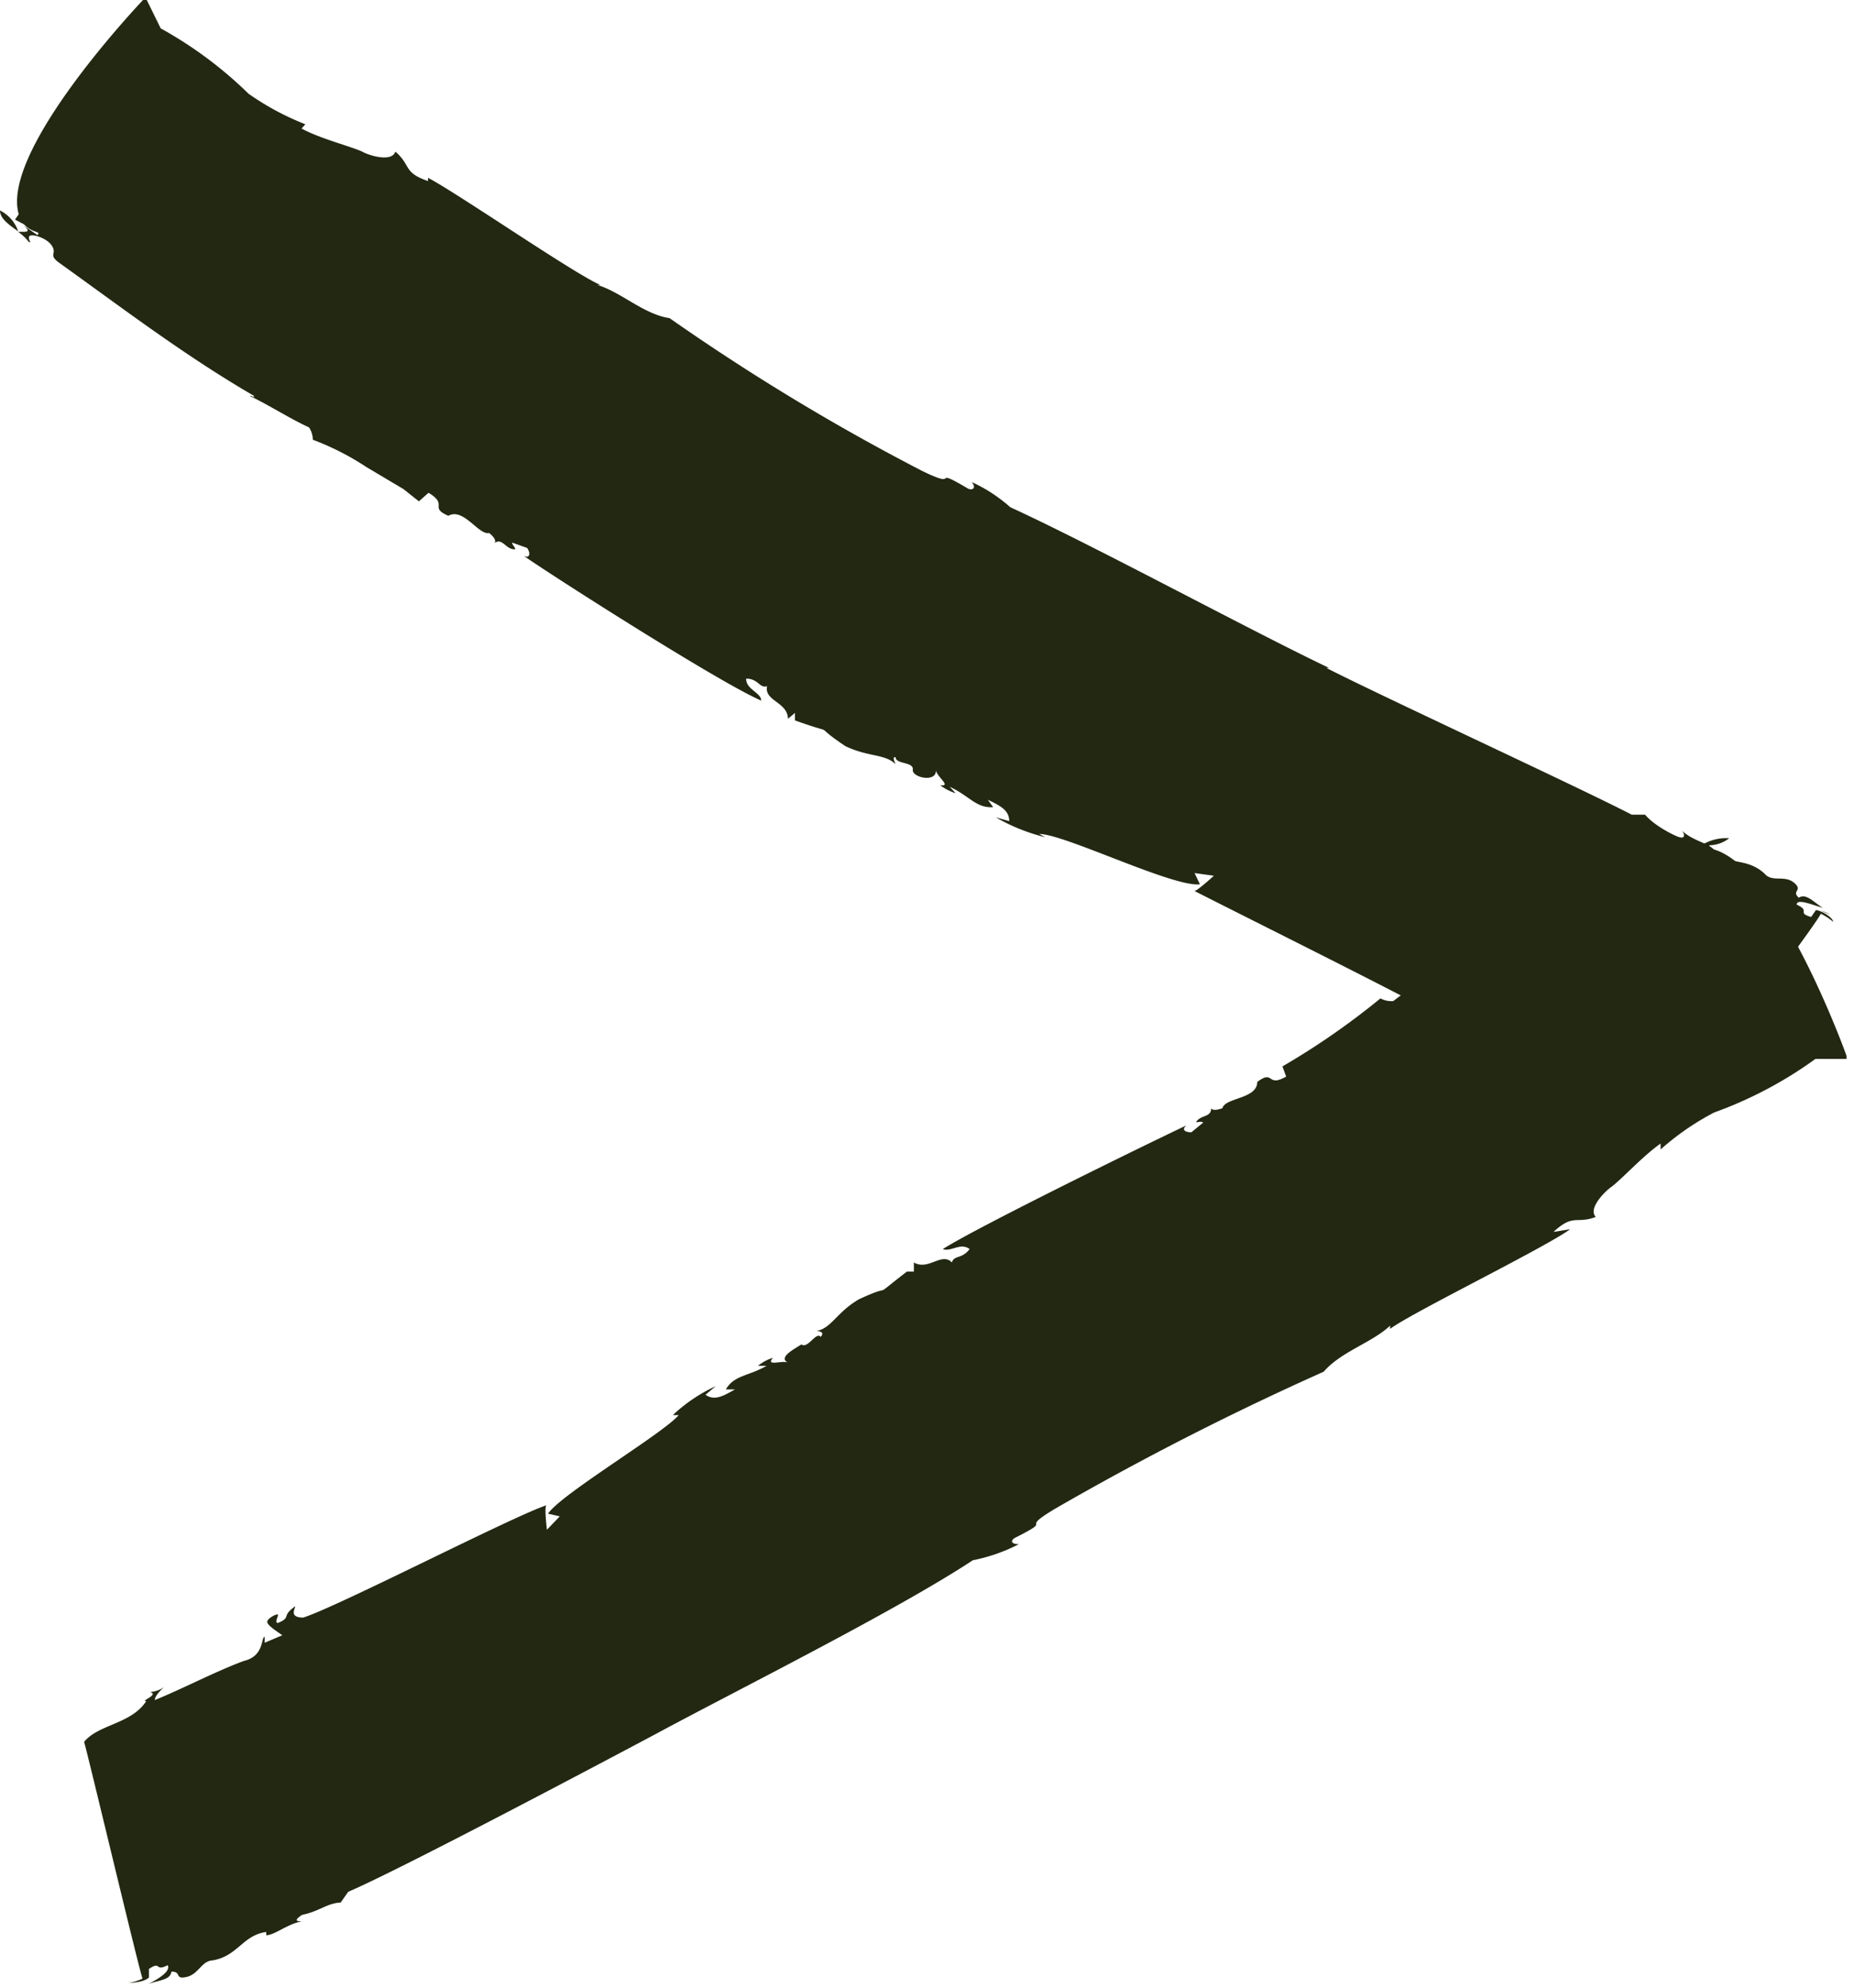
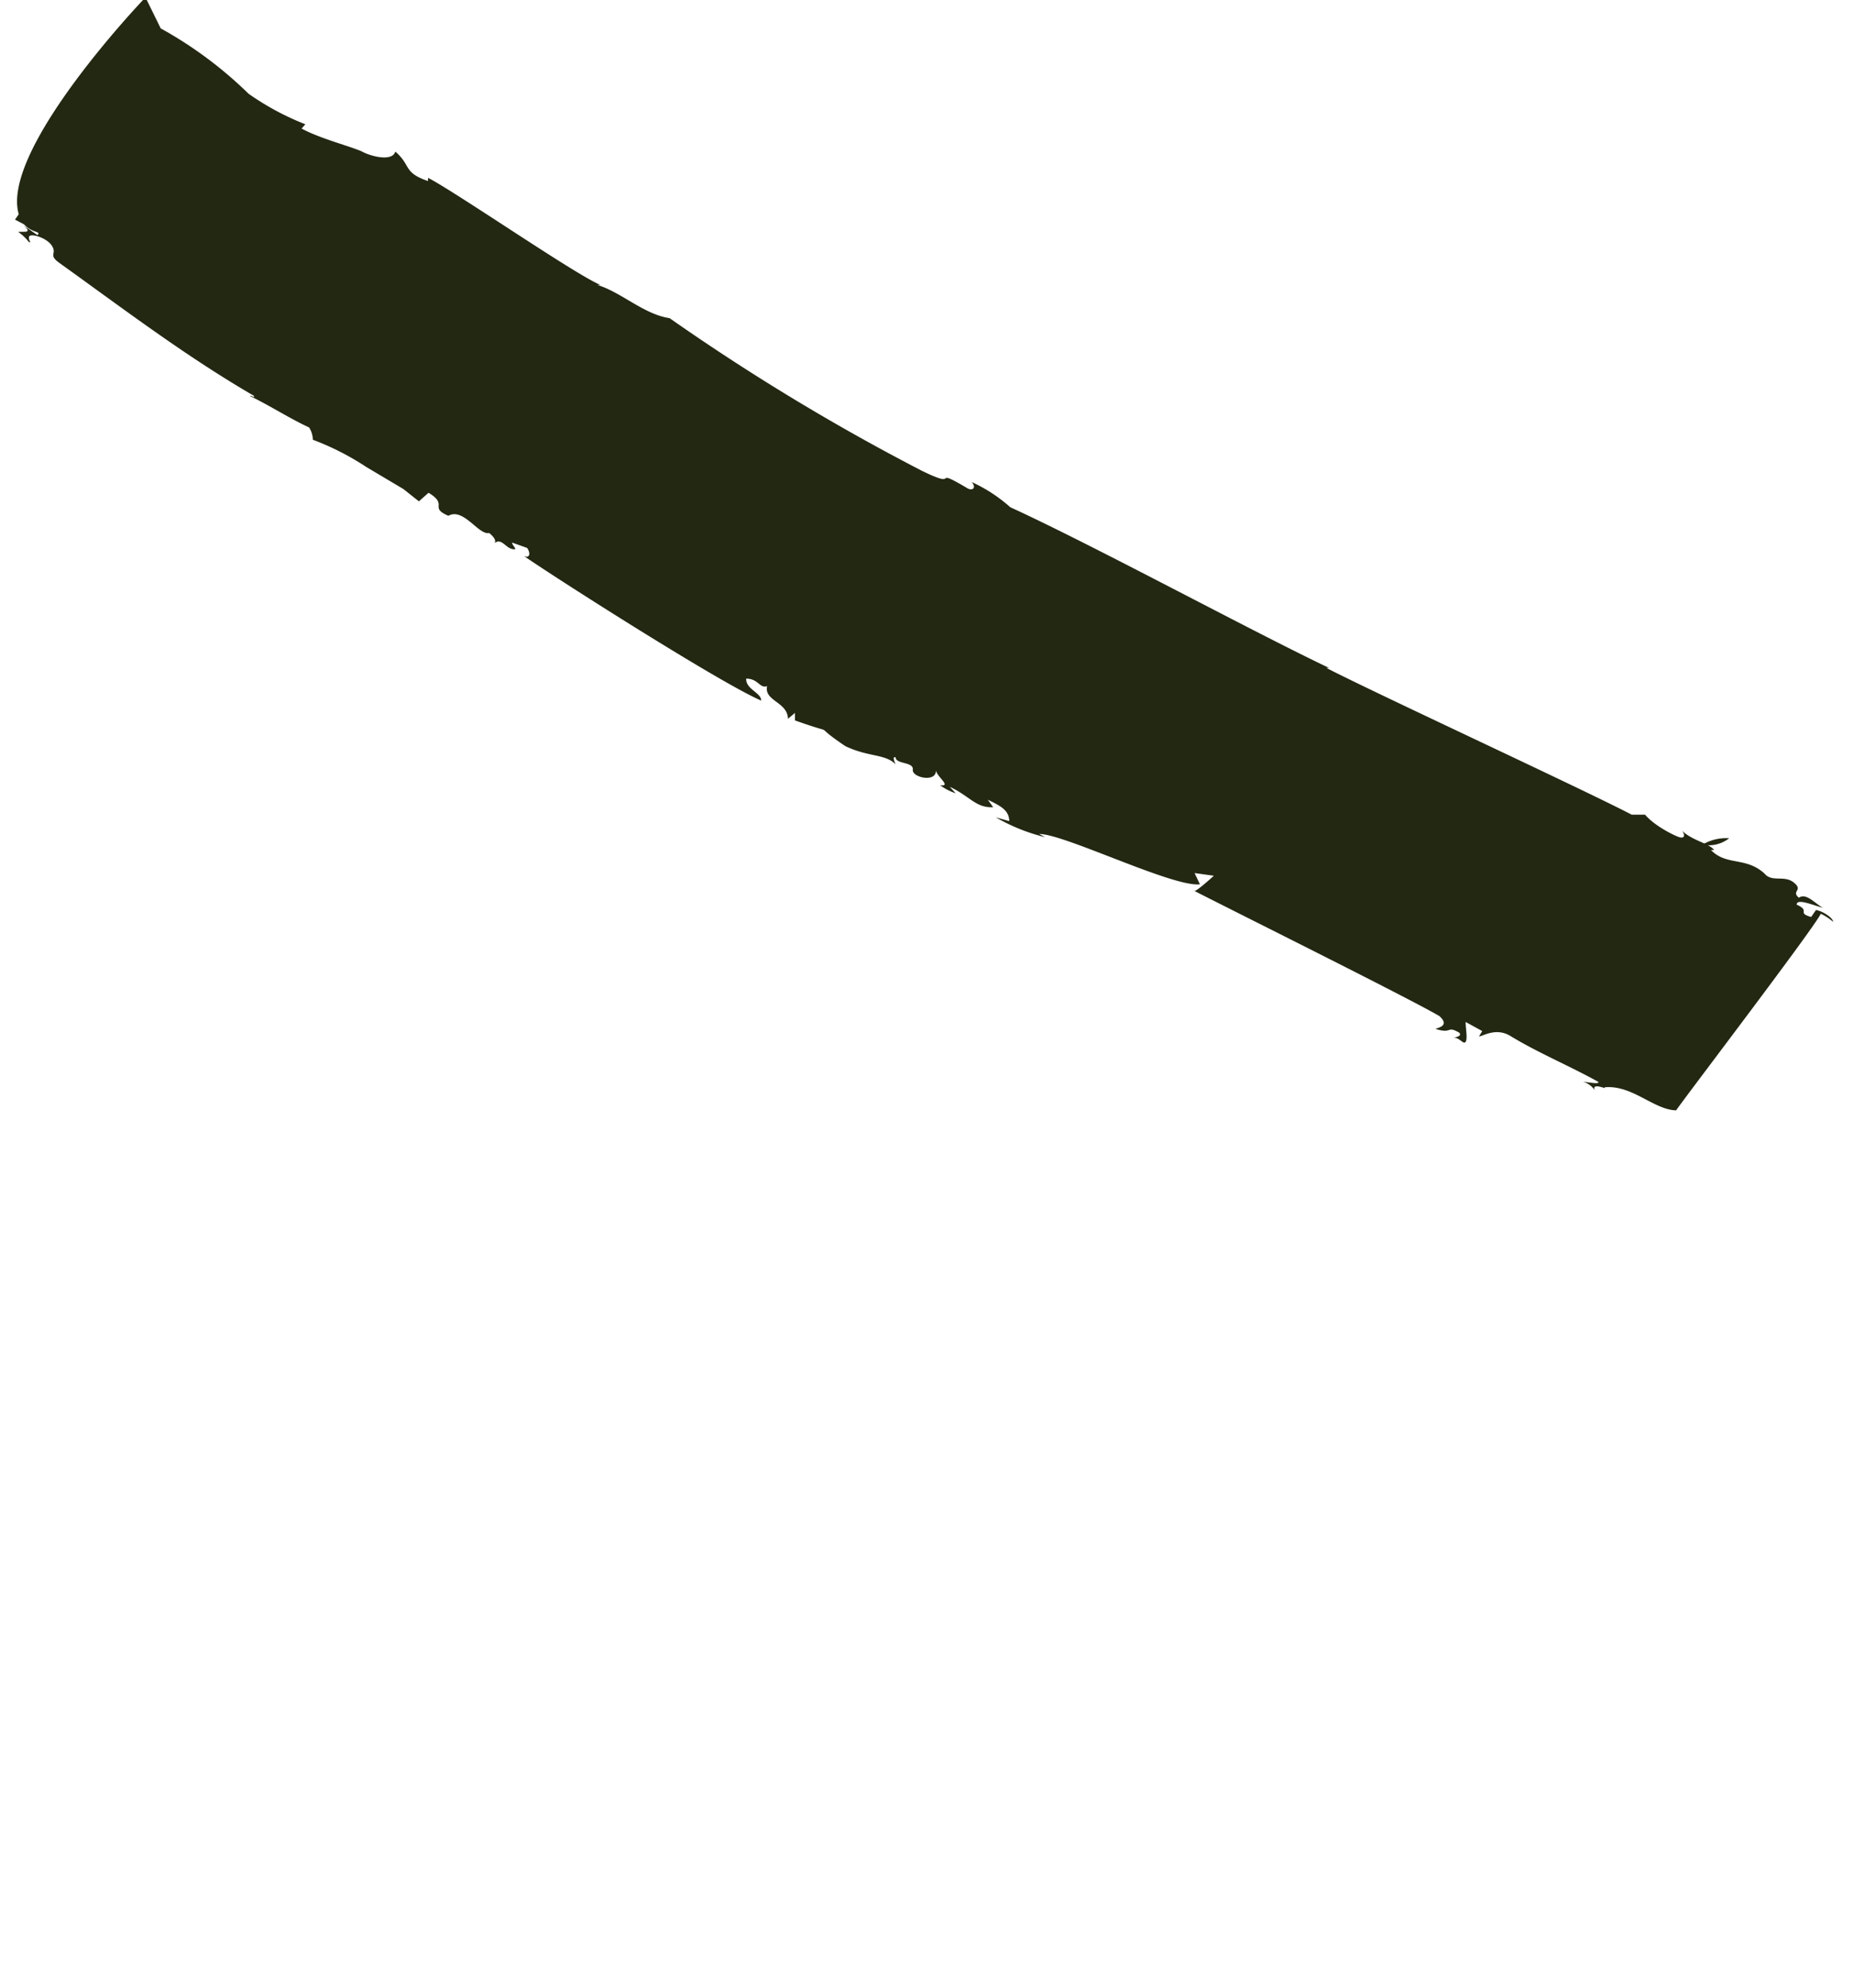
<svg xmlns="http://www.w3.org/2000/svg" data-bbox="0 0 34.47 37.11" viewBox="0 0 34.61 37.11" data-type="color">
  <g>
-     <path d="M0 3.93c0 .16.19.28.34.39A.68.68 0 0 0 0 3.93Z" fill="#222812" data-color="1" />
-     <path d="M34.17 17.07 34 17a.59.59 0 0 0 .17.07Z" fill="#222812" data-color="1" />
    <path d="M7.82 9.36 8 9.2c.38.23 0 .27.37.43.28-.16.57.37.76.32 0 0 .16.12.1.19.13-.1.2.08.33.11s0-.06 0-.12l.28.1c.07.1.05.2-.06.15.62.43 3.68 2.38 4.43 2.7 0-.15-.29-.21-.28-.41.23 0 .25.19.39.14-.06.28.38.29.39.61l.13-.11v.14c.9.32.23 0 .94.48.44.21.74.14.94.34 0 0-.08-.16 0-.13 0 .13.34.08.32.23s.46.25.43 0c0 .12.31.32.08.29a1 1 0 0 0 .29.15l-.11-.12c.37.17.49.4.81.38l-.1-.14c.22.11.4.19.4.4l-.25-.07a3.48 3.48 0 0 0 .92.37l-.11-.06c.47 0 2.5 1 3 .94l-.1-.21.36.05s-.36.33-.37.28c.64.33 4 2 4.58 2.34.21.19-.05.22-.07.24.32.1.2-.07.44.07.06.06-.06.09-.11.09.12 0 .19.14.23.08s0-.24 0-.37l.31.17-.06.1c.07 0 .32-.18.6 0 .51.31 1.11.56 1.63.85 0 .05-.17 0-.3 0 .07 0 .19.08.23.16-.07-.17.26 0 .18-.06.52-.05.92.42 1.34.43.14-.21 2.58-3.41 2.7-3.67a1 1 0 0 1 .23.15c0-.07-.19-.2-.32-.22l-.09.13c-.28-.08 0-.11-.27-.23 0-.12.28 0 .49.06-.17-.1-.31-.28-.45-.19-.15-.13.09-.13-.09-.28s-.41 0-.55-.17c-.35-.32-.71-.14-1-.44H32c-.1-.13-.4-.17-.6-.36.05.06.07.17-.08.11s-.46-.23-.61-.41h-.25c-.94-.49-4.75-2.25-5.7-2.74h.05c-1.47-.7-4.4-2.29-5.95-3a2.88 2.88 0 0 0-.72-.47c.1.12 0 .17-.09.11-.71-.42-.08.05-.84-.32a41.17 41.17 0 0 1-4.71-2.85c-.48-.07-.91-.49-1.35-.62h.06c-.45-.18-2.71-1.74-3.22-2v.06c-.47-.16-.31-.29-.61-.55-.06.2-.48.08-.62 0-.22-.1-.78-.24-1.13-.43l.07-.08a5 5 0 0 1-1.06-.57A7.58 7.58 0 0 0 3 .53L2.74 0h-.07S0 2.8.35 4l-.07.1.17.09c.16.17.32.12.25.2l-.26-.18c.18.15 0 .11-.1.12a.91.91 0 0 1 .2.19c.06 0 0 0 0-.09s.33 0 .43.16-.08.16.14.32c1.2.86 2.34 1.73 3.63 2.48 0 .06 0 0-.08 0 .41.2.74.42 1.11.59a.44.44 0 0 1 .07.23 5 5 0 0 1 1 .51l.69.41Z" fill="#222812" data-color="1" />
    <path d="M32.28 15.65a.86.86 0 0 0-.5.12.62.62 0 0 0 .5-.12Z" fill="#222812" data-color="1" />
    <path fill="#222812" d="M31.78 15.77h-.01.01z" data-color="1" />
    <path d="M2.56 37.11 2.7 37Z" fill="#222812" data-color="1" />
-     <path d="m23.94 19.91.07.19c-.37.21-.22-.14-.54.1 0 .32-.6.29-.65.49 0 0-.18.07-.21 0 0 .16-.16.13-.25.22s.05 0 .1.05l-.22.18c-.12 0-.19-.05-.09-.13-.68.32-3.87 1.88-4.55 2.31.15.06.33-.13.5 0-.14.19-.29.11-.33.25-.19-.2-.44.16-.71 0v.17h-.13c-.75.58-.15.17-.9.52-.41.24-.51.54-.79.59 0 0 .18 0 .08.11-.08-.11-.24.23-.36.14-.1.07-.45.24-.25.34-.1-.05-.43.08-.28-.09a.82.82 0 0 0-.28.15h.16c-.35.2-.6.17-.76.44h.17c-.21.12-.38.22-.55.1l.19-.16a3 3 0 0 0-.8.54h.11c-.3.35-2.19 1.47-2.44 1.84l.22.05-.24.25s-.06-.48 0-.46c-.62.2-3.91 1.9-4.55 2.1-.28 0-.14-.18-.15-.21-.27.19-.06.2-.32.31-.07 0 0-.11 0-.15s-.22.07-.2.14.17.16.28.24l-.33.14v-.11c-.07 0 0 .36-.39.45-.56.21-1.12.51-1.66.73 0-.06.07-.15.17-.24a.51.51 0 0 1-.26.09c.18.05-.19.17-.07.17-.28.43-.89.43-1.16.76.07.23 1 4.15 1.09 4.42a.87.87 0 0 1-.26.08s.28 0 .38-.1v-.16c.24-.16.1.06.35-.07.06.11-.16.25-.36.35.19-.07.41-.07.43-.23.2 0 .05.15.28.1s.28-.3.49-.31c.47-.08.56-.47 1-.53v.06c.16 0 .39-.21.67-.26-.08 0-.18 0 0-.12.31-.06.47-.22.72-.23l.14-.2c1-.43 4.77-2.43 5.73-2.94 1.46-.79 4.49-2.3 5.93-3.25a3.25 3.25 0 0 0 .86-.3c-.16 0-.16-.08-.05-.13.75-.38 0-.1.74-.54a54.43 54.43 0 0 1 5-2.55c.33-.38.9-.54 1.24-.86v.06c.4-.3 2.9-1.52 3.36-1.86L29 23c.38-.35.42-.14.79-.28-.15-.15.16-.47.29-.56.2-.15.59-.58.92-.81v.11a4.92 4.92 0 0 1 1-.69 7.62 7.62 0 0 0 1.89-1h.58v-.06s-1.31-3.66-2.56-3.87v-.1l-.16.11c-.22.07-.25.24-.29.13l.28-.15c-.22.1-.11 0-.07-.14a.84.84 0 0 1-.25.09c0 .06.05 0 .09 0s-.18.28-.33.31-.11-.14-.35 0c-1.29.66-2.56 1.26-3.82 2-.05 0 0 0 0-.08-.35.26-.7.44-1 .68a.43.43 0 0 1-.24-.05 14 14 0 0 1-1.83 1.27Z" fill="#222812" data-color="1" />
  </g>
</svg>